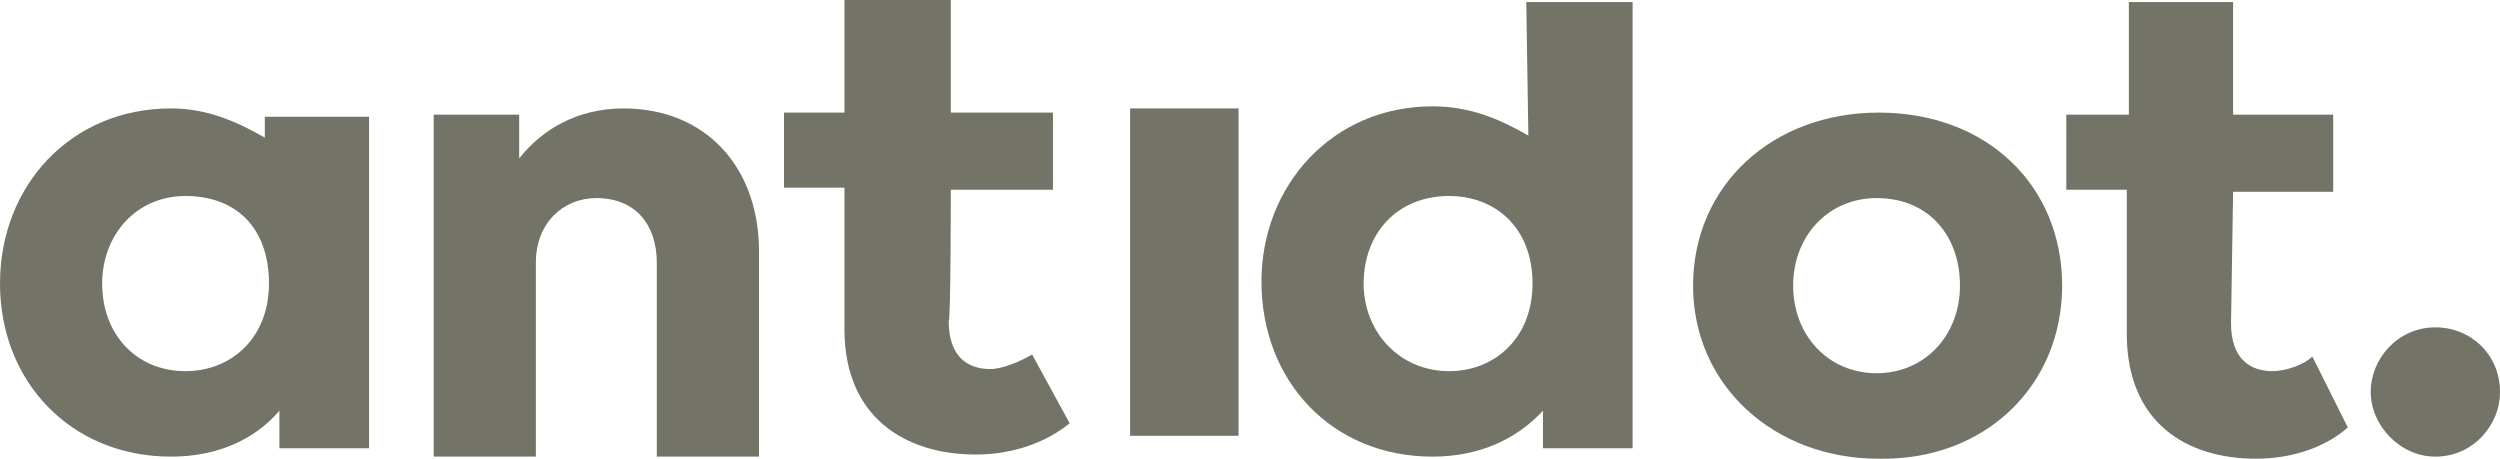
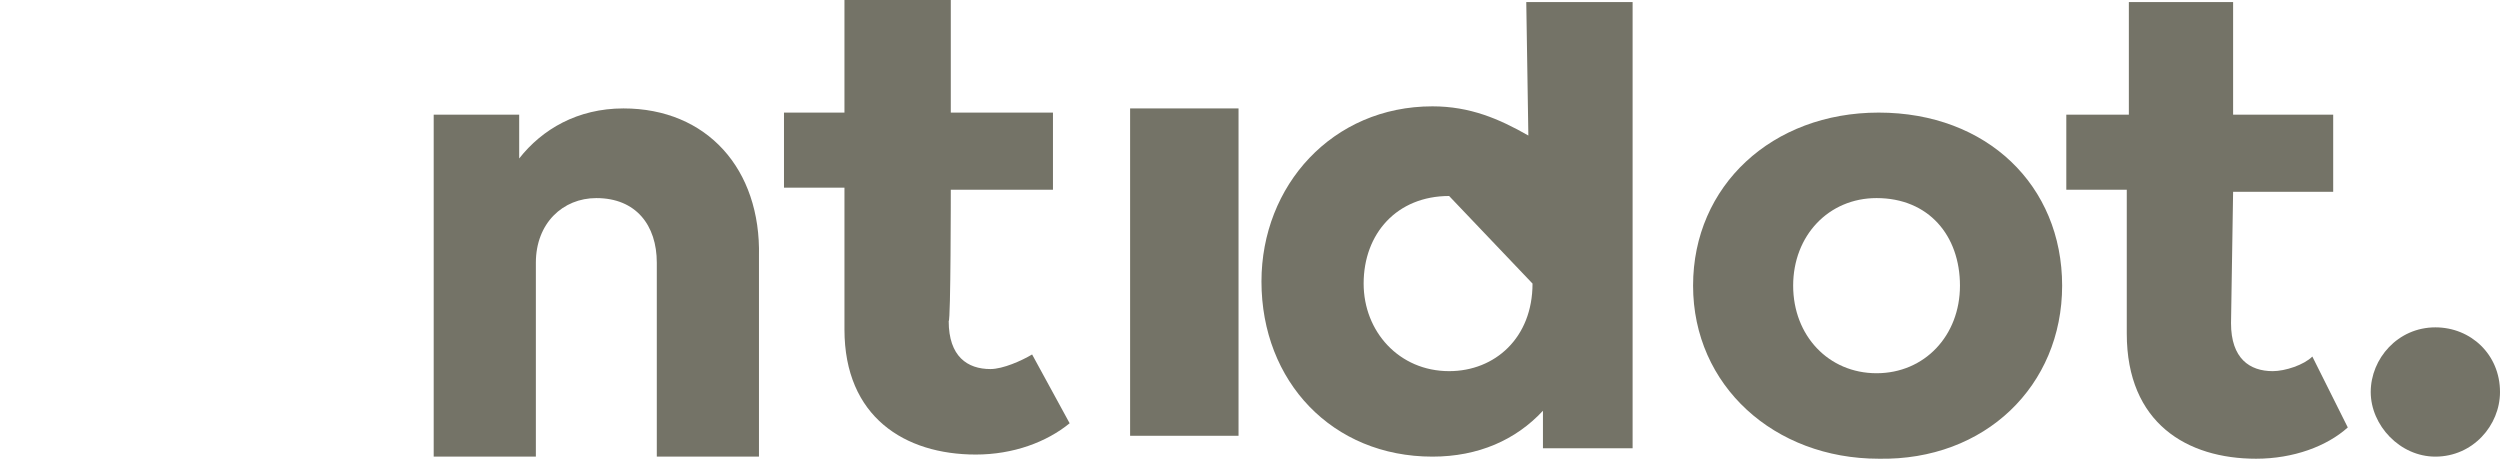
<svg xmlns="http://www.w3.org/2000/svg" version="1.1" id="Ebene_1" x="0px" y="0px" width="119.9px" height="22px" viewBox="0 0 119.9 22" style="enable-background:new 0 0 119.9 22;" xml:space="preserve">
  <style type="text/css">
	.st0{fill-rule:evenodd;clip-rule:evenodd;fill:#747367;}
</style>
  <g id="Website_1_">
    <g id="Bremer_Leguil_Website_2021_Startseite_1_" transform="translate(-1048, -1080)">
      <g id="Einleitung_1_" transform="translate(538, 888)">
        <g id="Group-17" transform="translate(0, 192)">
          <g transform="translate(510, 0)">
            <g id="Group-3" transform="translate(78, 5)">
              <g id="Clip-2">
						</g>
              <path id="Fill-1" class="st0" d="M20.9,8.7c0-4.8-3.6-8.3-8.8-8.3C7,0.4,3.2,3.9,3.2,8.7S7.1,17,12.1,17        C17.2,17.1,20.9,13.5,20.9,8.7 M16,8.7c0,2.4-1.7,4.2-4,4.2s-4-1.8-4-4.2s1.7-4.2,4-4.2C14.5,4.5,16,6.3,16,8.7" />
            </g>
            <path id="Fill-4" class="st0" d="M116.8,21.9c1.8,0,3.1-1.5,3.1-3.1c0-1.8-1.4-3.1-3.1-3.1c-1.8,0-3.1,1.5-3.1,3.1       C113.7,20.4,115.1,21.9,116.8,21.9" />
            <g id="Group-8" transform="translate(95, 0)">
              <g id="Clip-7">
						</g>
              <path id="Fill-6" class="st0" d="M12.1,9.2h4.8V5.5h-4.8V0.1h-5v5.4h-3v3.6H7V16c0,4.3,2.9,6,6.2,6c1.8,0,3.4-0.6,4.4-1.5        l-1.7-3.4c-0.4,0.4-1.3,0.7-1.9,0.7c-1.1,0-2-0.6-2-2.3L12.1,9.2L12.1,9.2z" />
            </g>
            <g id="Group-11" transform="translate(58, 0)">
              <g id="Clip-10">
						</g>
-               <path id="Fill-9" class="st0" d="M15.3,6.5c-1.4-0.8-2.8-1.4-4.6-1.4c-4.8,0-8.2,3.8-8.2,8.4c0,4.8,3.4,8.4,8.2,8.4        c2.2,0,4-0.8,5.3-2.2v1.8h4.3V0.1h-5.1L15.3,6.5L15.3,6.5z M15.5,13.6c0,2.6-1.8,4.2-4,4.2c-2.4,0-4.1-1.9-4.1-4.2        c0-2.4,1.6-4.2,4.1-4.2C13.7,9.4,15.5,10.9,15.5,13.6L15.5,13.6z" />
+               <path id="Fill-9" class="st0" d="M15.3,6.5c-1.4-0.8-2.8-1.4-4.6-1.4c-4.8,0-8.2,3.8-8.2,8.4c0,4.8,3.4,8.4,8.2,8.4        c2.2,0,4-0.8,5.3-2.2v1.8h4.3V0.1h-5.1L15.3,6.5L15.3,6.5z M15.5,13.6c0,2.6-1.8,4.2-4,4.2c-2.4,0-4.1-1.9-4.1-4.2        c0-2.4,1.6-4.2,4.1-4.2L15.5,13.6z" />
            </g>
            <g id="Clip-13">
					</g>
            <polygon id="Fill-12" class="st0" points="54.2,20.9 59.4,20.9 59.4,5.2 54.2,5.2      " />
            <path id="Fill-14" class="st0" d="M29.9,5.2c-2.2,0-3.9,1-5,2.4V5.5h-4.1v16.4h4.9v-9.3c0-1.9,1.3-3.1,2.9-3.1       c1.9,0,2.9,1.3,2.9,3.1v9.3h4.9v-9.6C36.5,8.1,33.9,5.2,29.9,5.2" />
            <path id="Fill-15" class="st0" d="M45.6,9.1h4.9V5.4h-4.9V0h-5.1v5.4h-2.9V9h2.9v6.8c0,4.2,2.9,6,6.3,6c1.8,0,3.4-0.6,4.5-1.5       L49.5,17c-0.5,0.3-1.4,0.7-2,0.7c-1.1,0-2-0.6-2-2.3C45.6,15.4,45.6,9.1,45.6,9.1z" />
-             <path id="Fill-16" class="st0" d="M12.7,6.6c-1.4-0.8-2.8-1.4-4.5-1.4C3.4,5.2,0,8.9,0,13.6s3.4,8.3,8.2,8.3       c2.2,0,4-0.8,5.2-2.2v1.8h4.3V5.6h-5C12.7,5.6,12.7,6.6,12.7,6.6z M12.9,13.6c0,2.6-1.8,4.2-4,4.2c-2.4,0-4-1.8-4-4.2       c0-2.3,1.6-4.2,4-4.2S12.9,10.9,12.9,13.6L12.9,13.6z" />
          </g>
        </g>
      </g>
    </g>
  </g>
</svg>